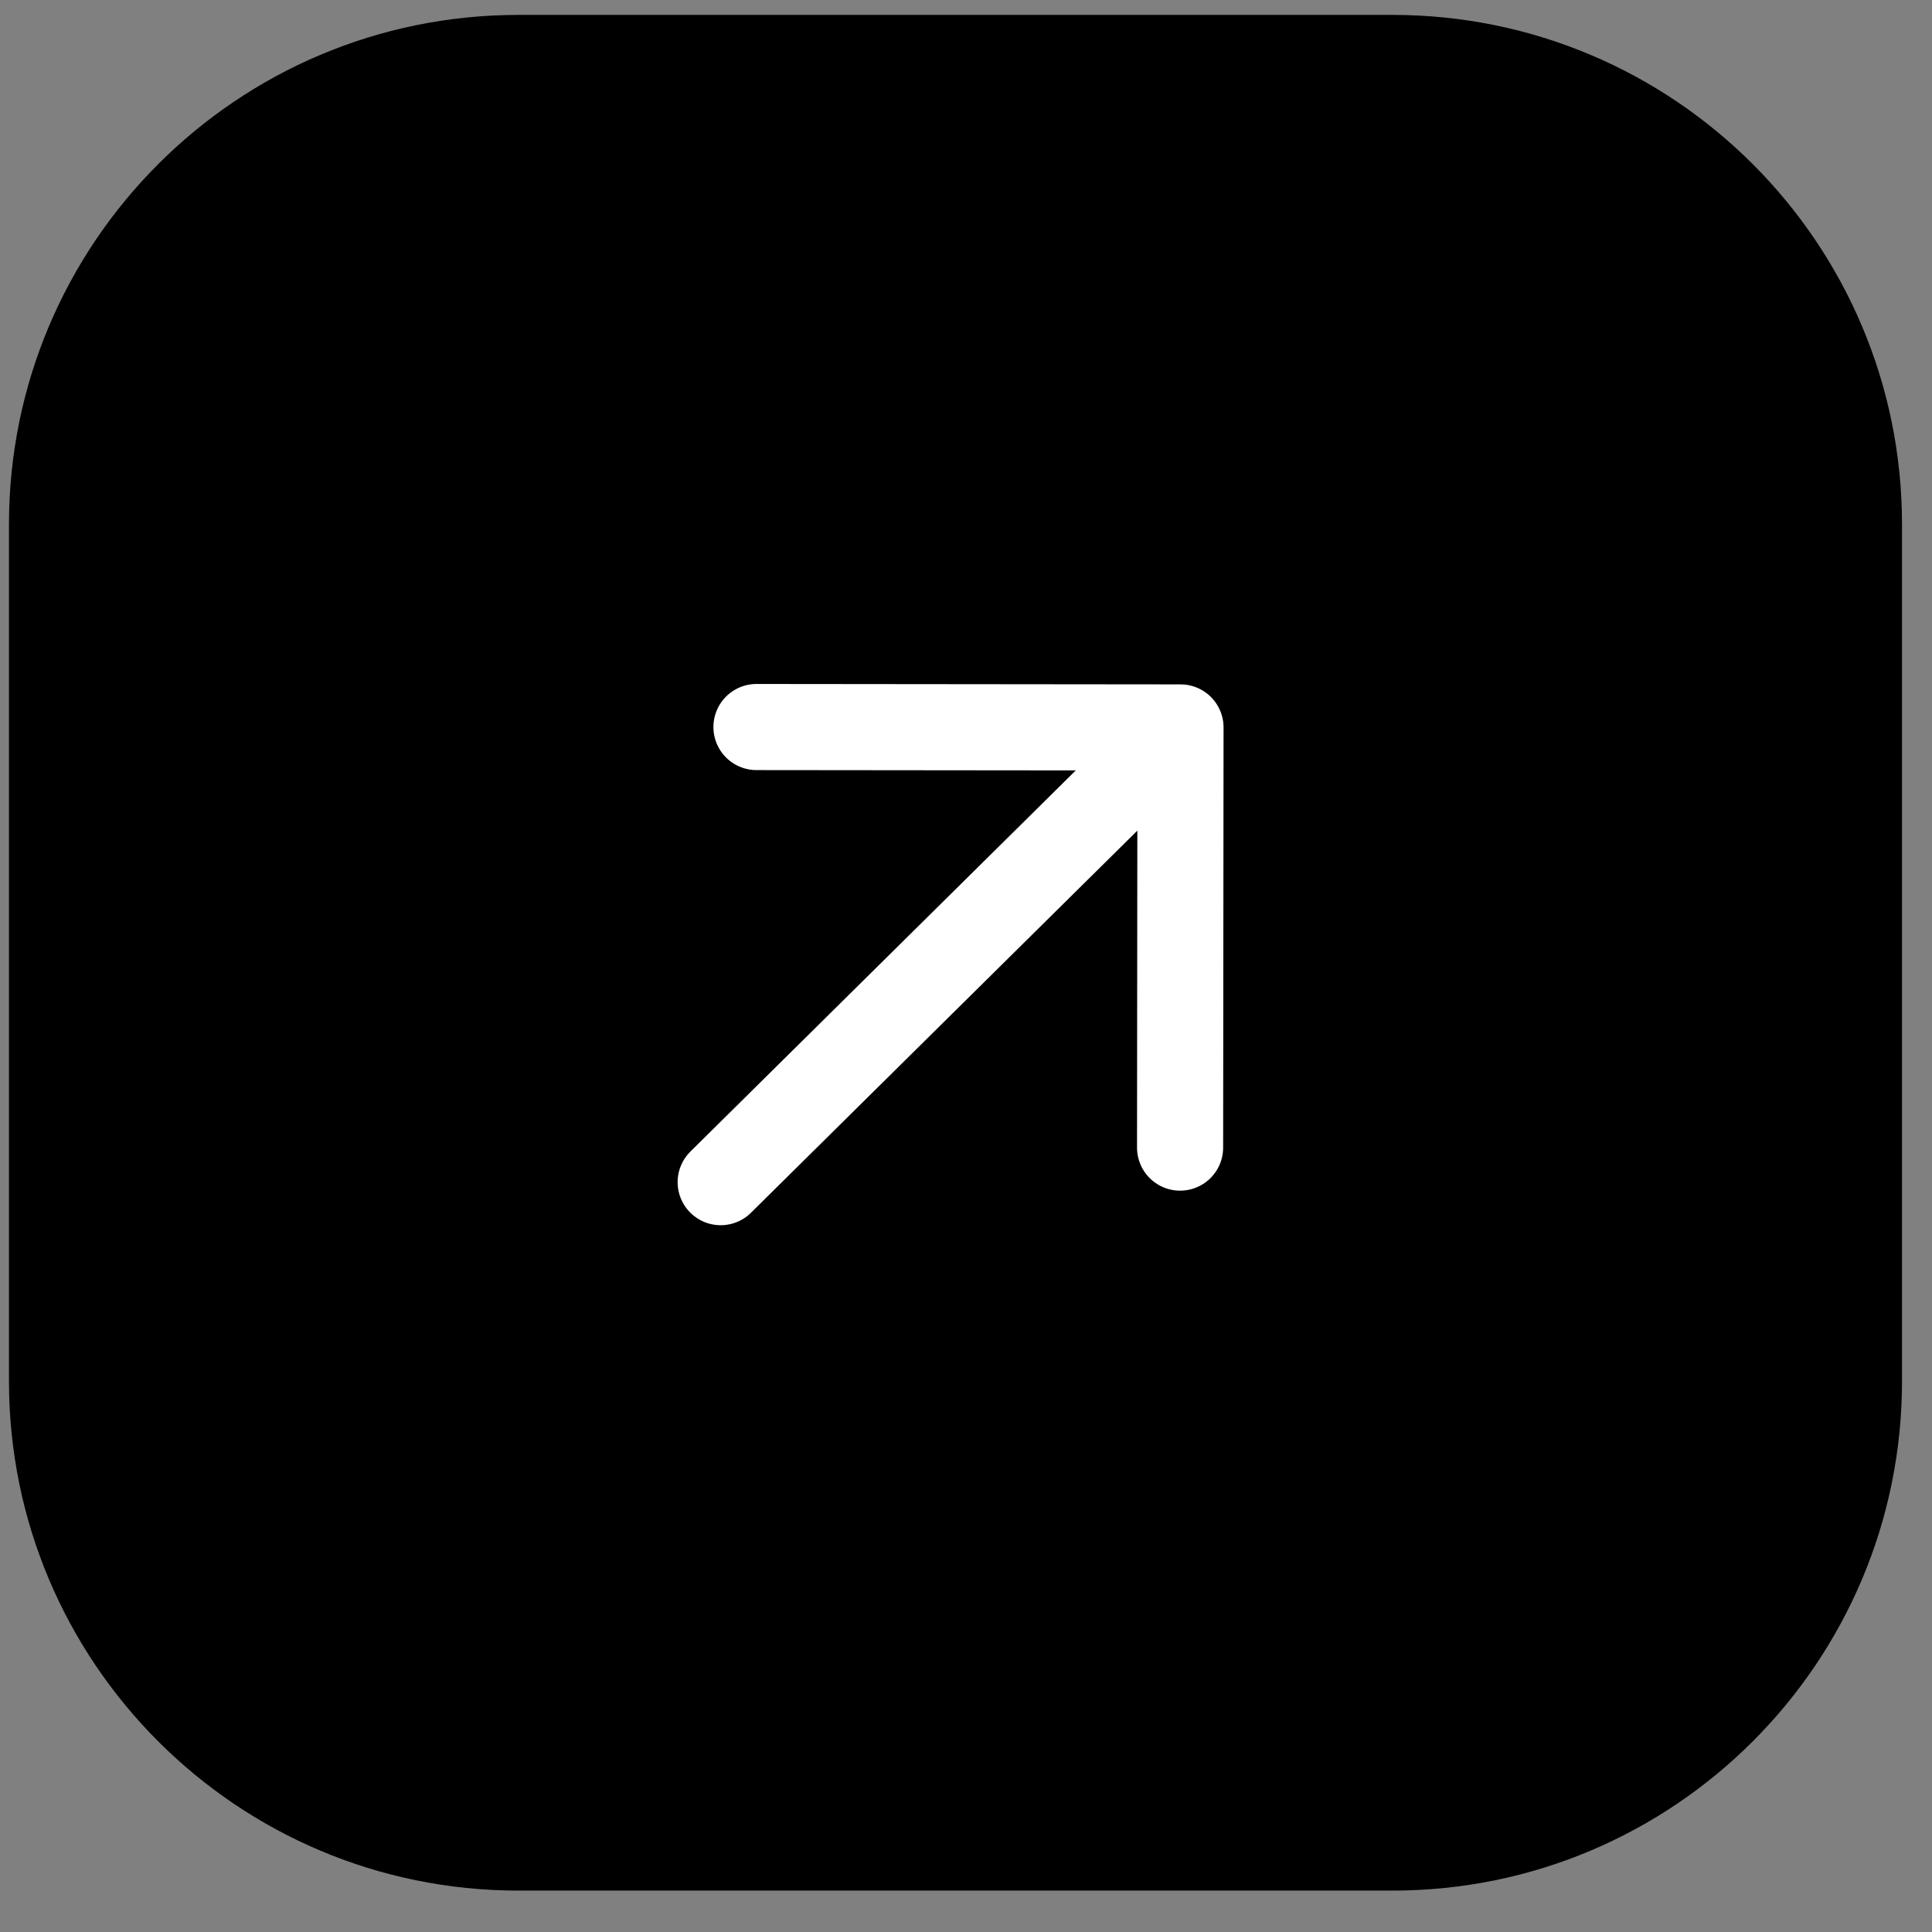
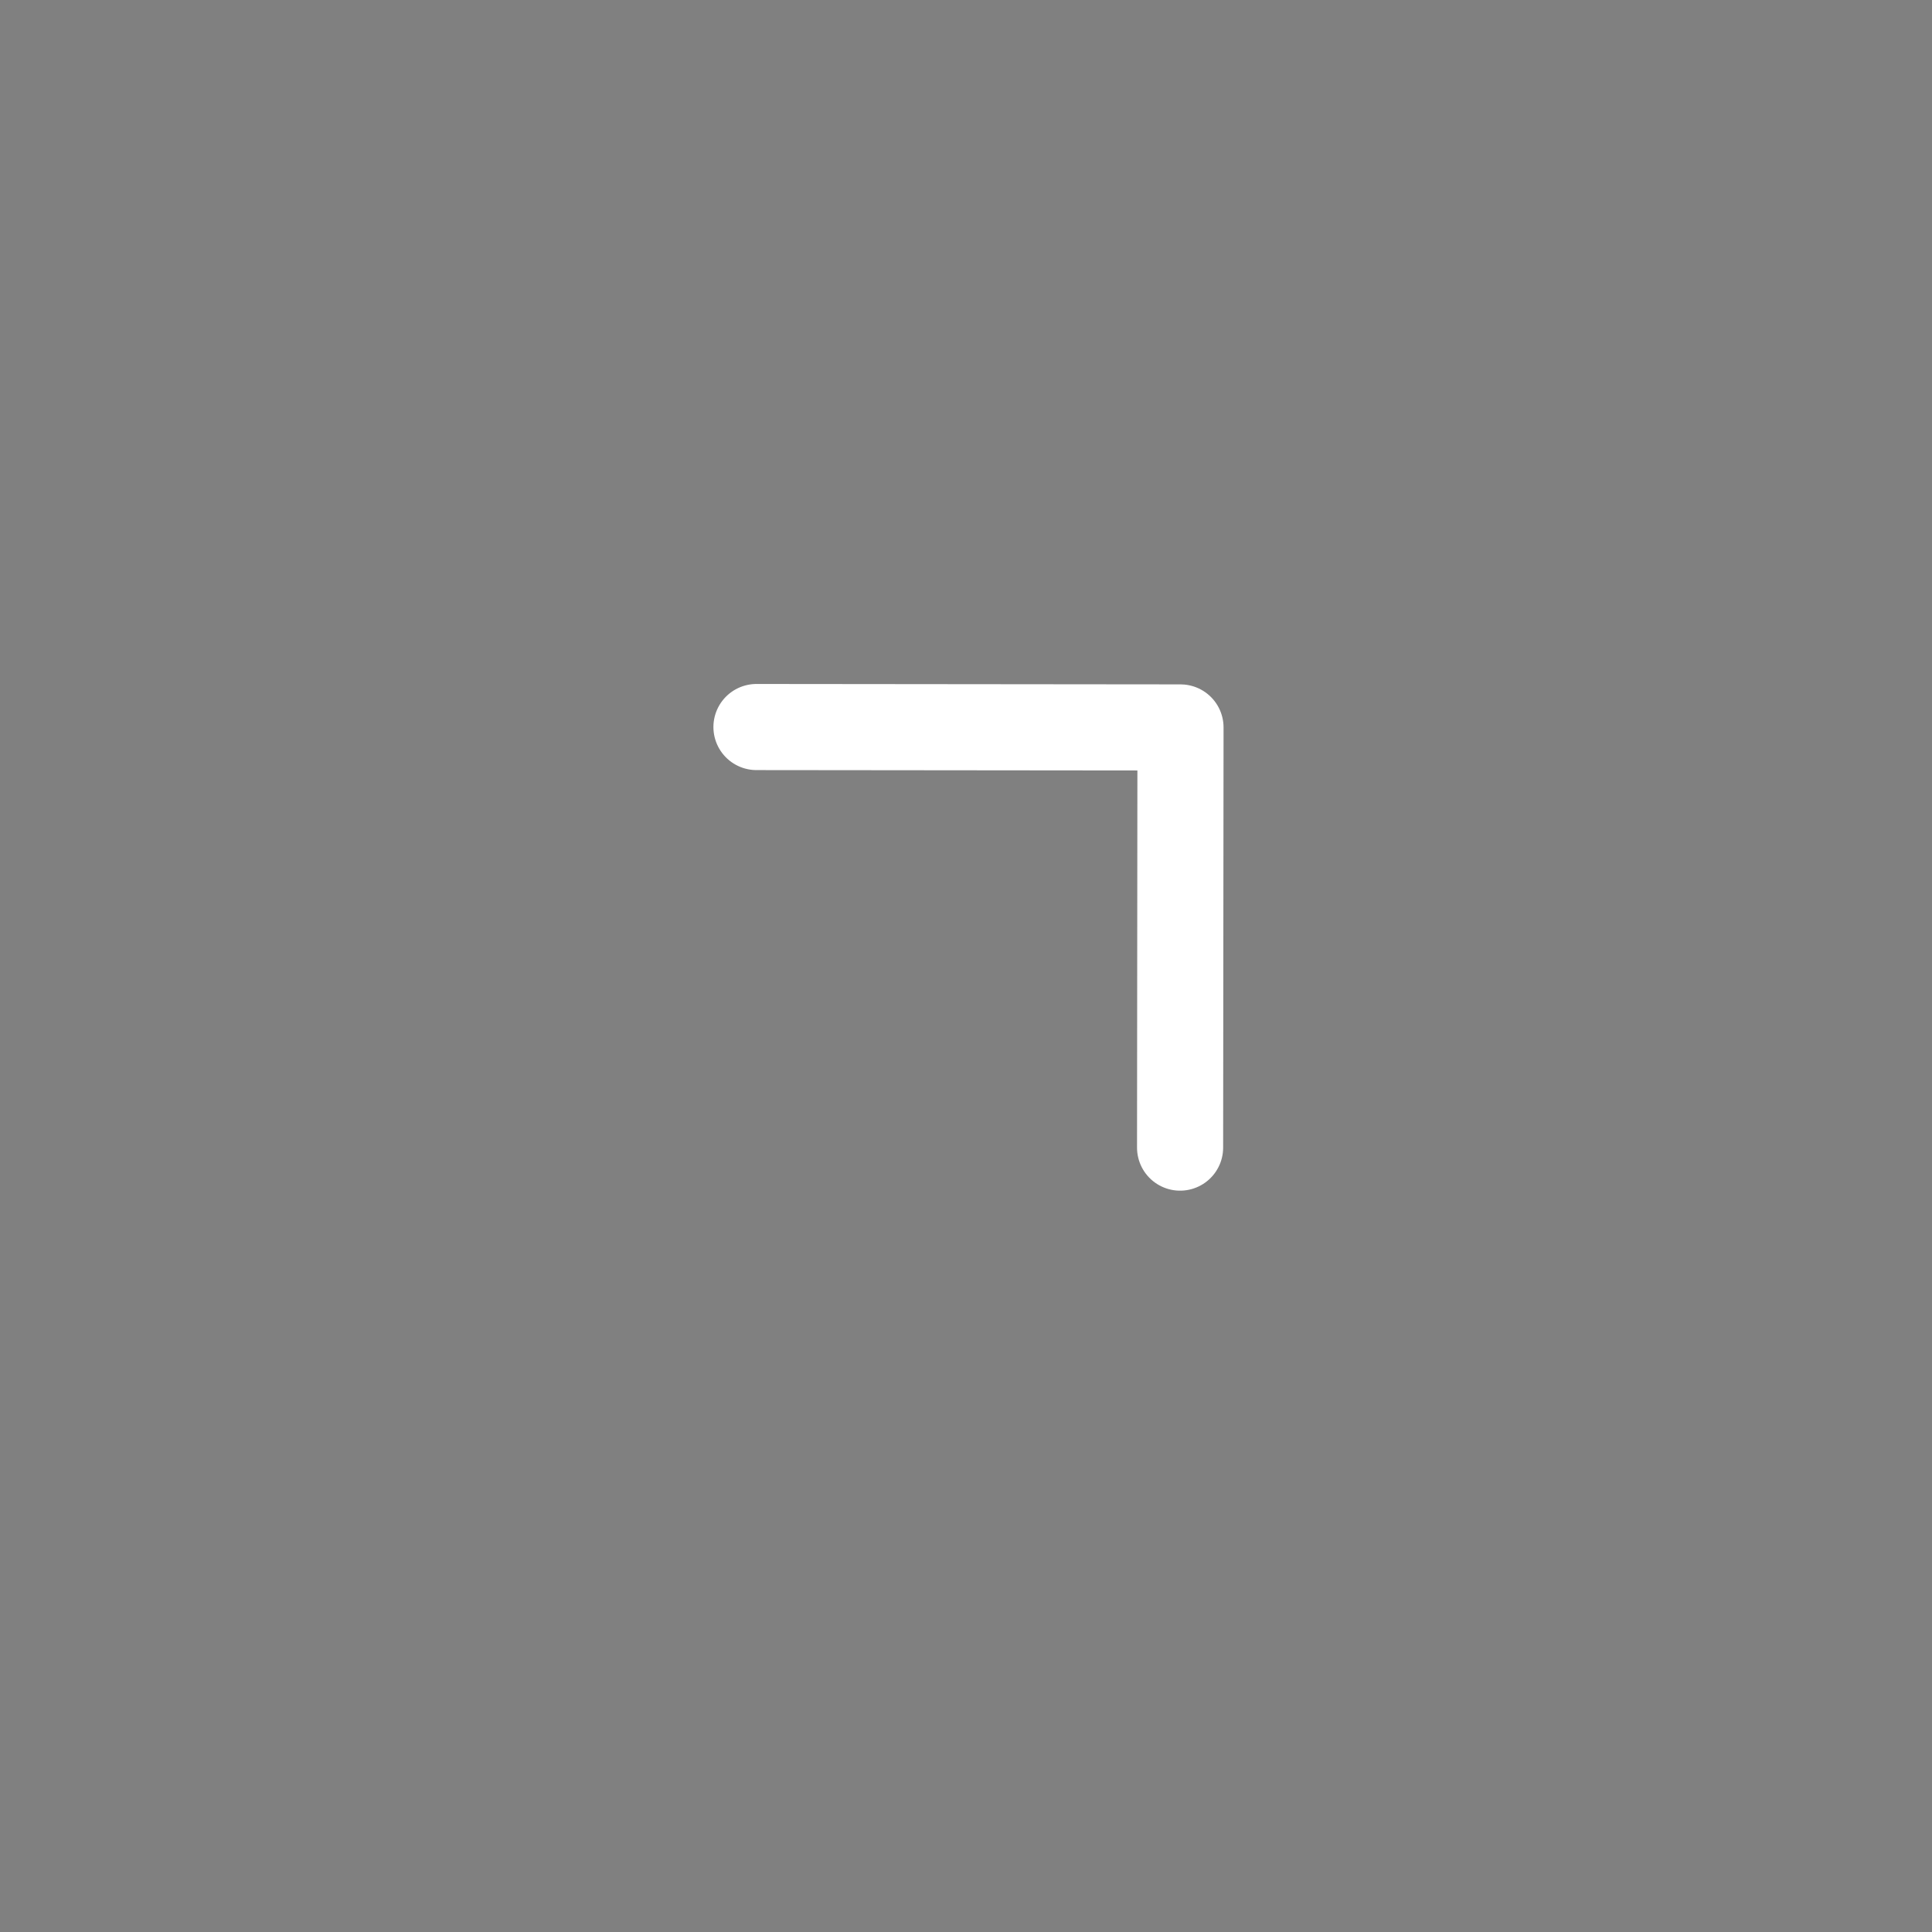
<svg xmlns="http://www.w3.org/2000/svg" width="42" height="42" viewBox="0 0 42 42" fill="none">
  <rect x="0" y="0" width="42" height="42" fill="#808080" stroke="none" />
-   <path d="M41.348 11.4C41.348 5.283 36.389 0.324 30.271 0.324H11.271C5.154 0.324 0.195 5.283 0.195 11.4V30.024C0.195 36.141 5.154 41.1 11.271 41.1H30.271C36.389 41.1 41.348 36.141 41.348 30.024V11.4Z" fill="black" />
-   <path d="M16.445 15.805L25.663 15.814L25.654 24.948M25.022 16.447L15.667 25.699Z" fill="black" />
-   <path d="M16.445 15.805L25.663 15.814L25.654 24.948M25.022 16.447L15.667 25.699" stroke="white" stroke-width="1.872" stroke-linecap="round" stroke-linejoin="round" />
+   <path d="M16.445 15.805L25.663 15.814L25.654 24.948M25.022 16.447" stroke="white" stroke-width="1.872" stroke-linecap="round" stroke-linejoin="round" />
</svg>